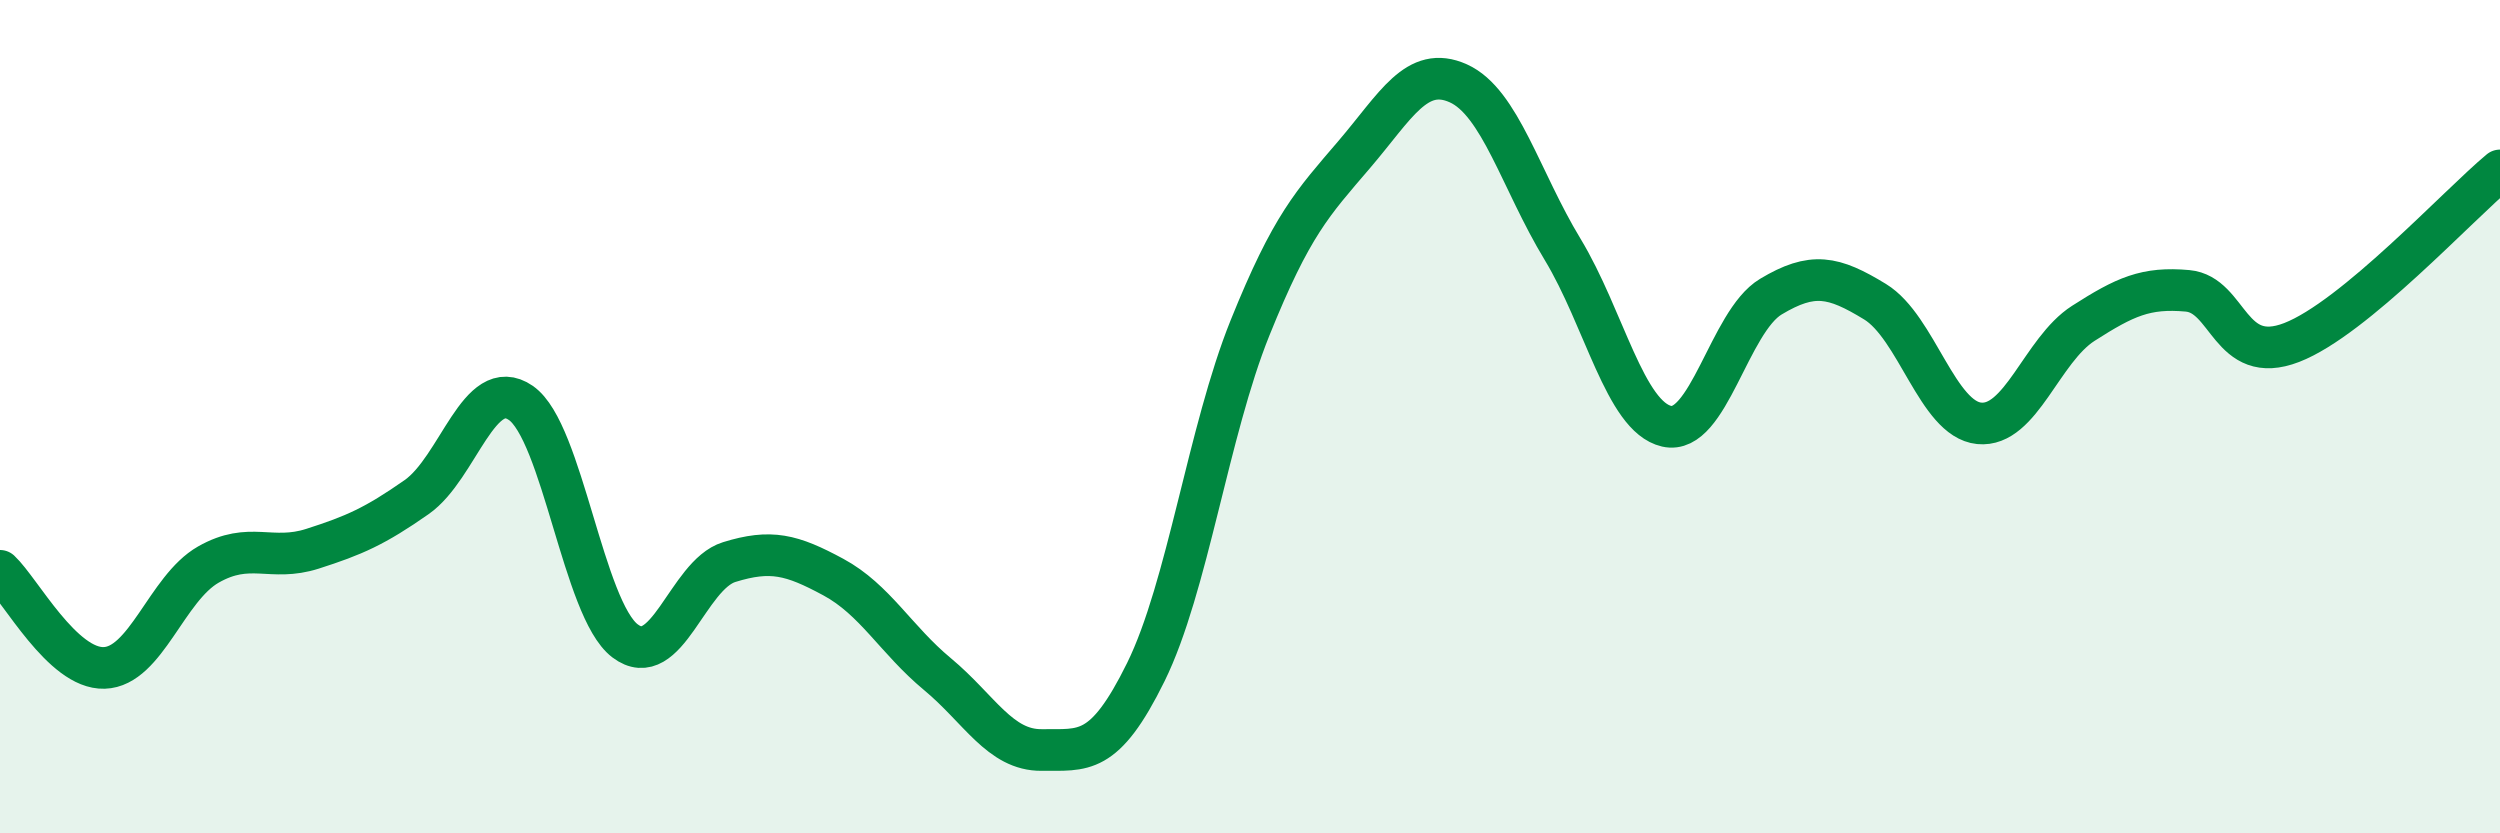
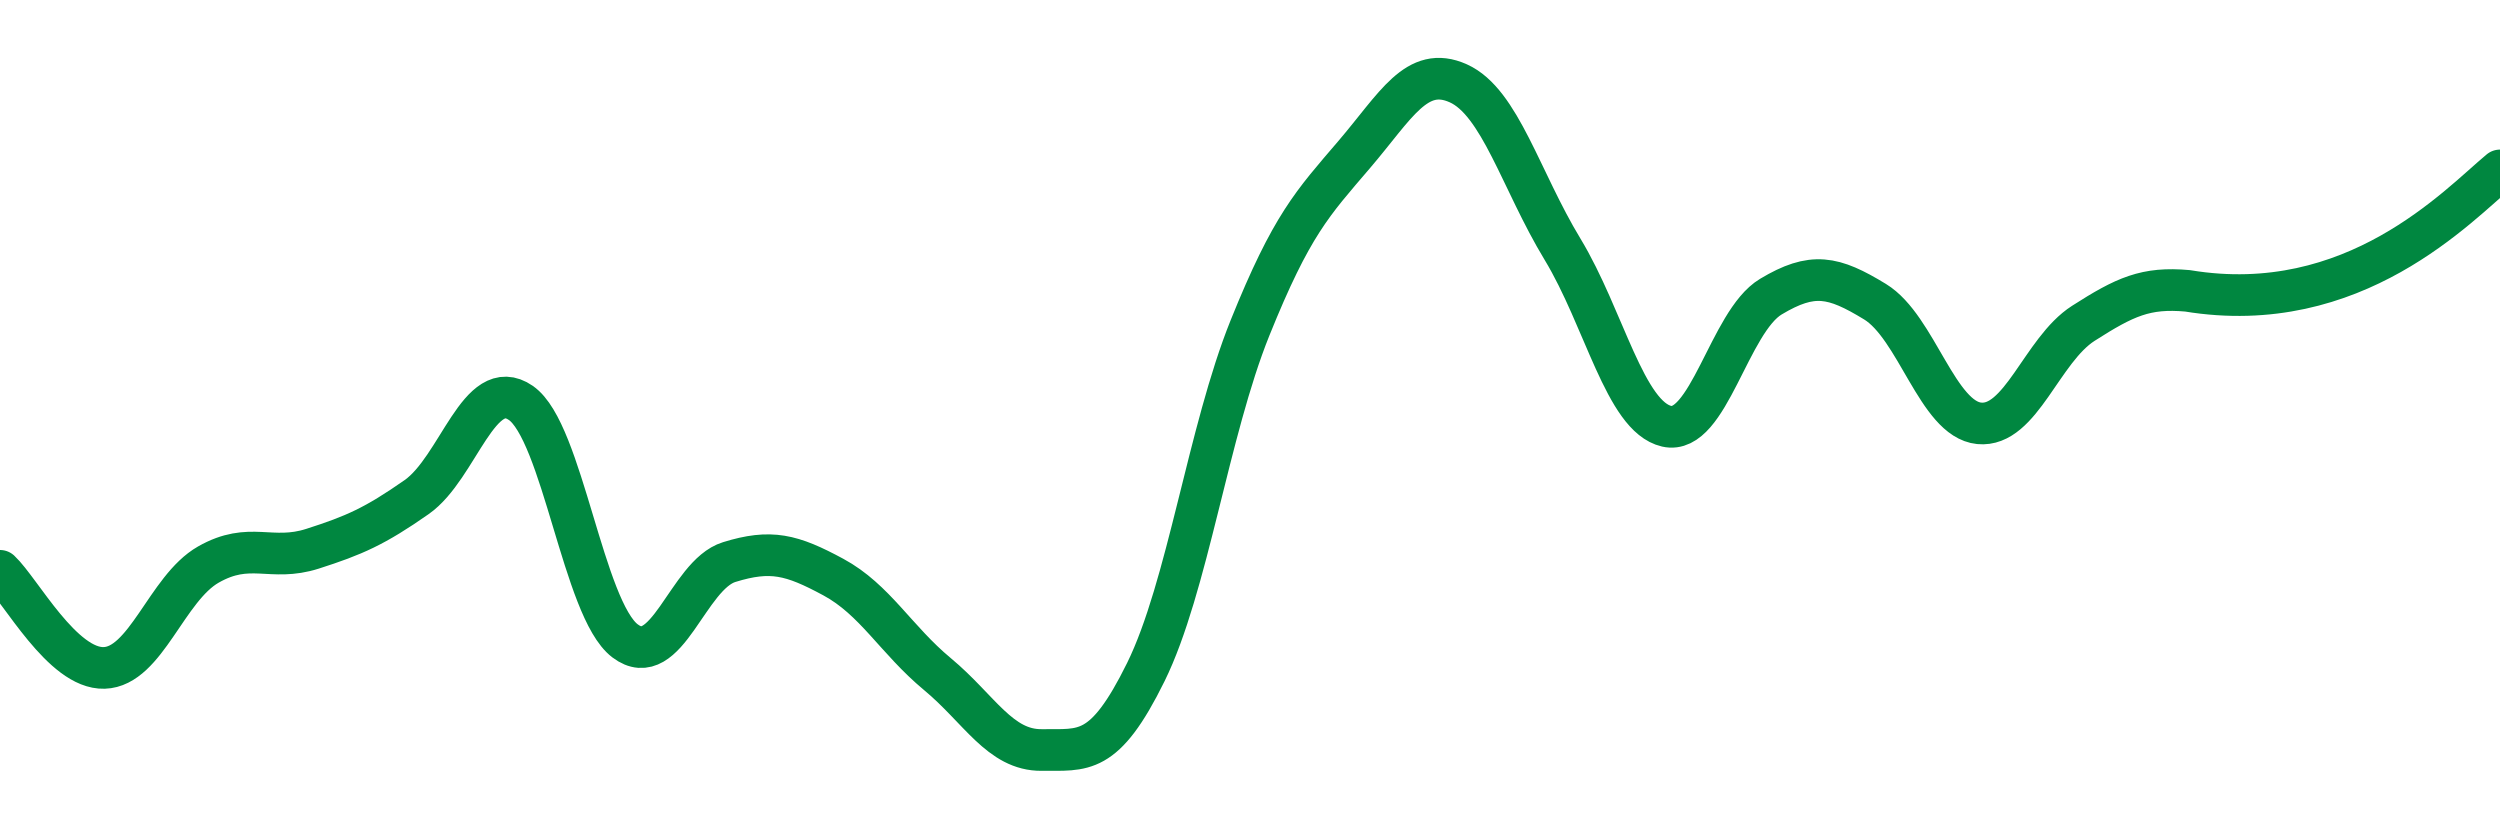
<svg xmlns="http://www.w3.org/2000/svg" width="60" height="20" viewBox="0 0 60 20">
-   <path d="M 0,13.7 C 0.5,14.17 1.5,16.06 2.5,16.03 C 3.5,16 4,14.12 5,13.55 C 6,12.98 6.5,13.49 7.5,13.17 C 8.5,12.85 9,12.63 10,11.93 C 11,11.23 11.5,8.98 12.5,9.67 C 13.5,10.36 14,14.62 15,15.38 C 16,16.14 16.5,13.8 17.5,13.49 C 18.5,13.18 19,13.31 20,13.85 C 21,14.39 21.5,15.35 22.5,16.18 C 23.5,17.01 24,18.01 25,18 C 26,17.99 26.5,18.16 27.5,16.13 C 28.5,14.1 29,10.35 30,7.87 C 31,5.39 31.5,4.88 32.5,3.71 C 33.5,2.54 34,1.55 35,2 C 36,2.45 36.5,4.33 37.5,5.98 C 38.5,7.63 39,10 40,10.23 C 41,10.46 41.5,7.72 42.5,7.12 C 43.5,6.52 44,6.63 45,7.24 C 46,7.85 46.5,10.06 47.5,10.16 C 48.5,10.26 49,8.4 50,7.76 C 51,7.12 51.5,6.89 52.5,6.98 C 53.5,7.07 53.5,8.8 55,8.22 C 56.5,7.64 59,4.92 60,4.09L60 20L0 20Z" fill="#008740" opacity="0.1" stroke-linecap="round" stroke-linejoin="round" />
-   <path d="M 0,13.7 C 0.5,14.17 1.5,16.06 2.5,16.03 C 3.5,16 4,14.12 5,13.55 C 6,12.98 6.5,13.49 7.5,13.17 C 8.5,12.85 9,12.63 10,11.93 C 11,11.23 11.5,8.98 12.5,9.67 C 13.5,10.36 14,14.62 15,15.38 C 16,16.14 16.5,13.8 17.5,13.49 C 18.5,13.18 19,13.31 20,13.85 C 21,14.39 21.5,15.35 22.5,16.18 C 23.5,17.01 24,18.01 25,18 C 26,17.99 26.5,18.16 27.5,16.13 C 28.5,14.1 29,10.35 30,7.87 C 31,5.39 31.5,4.88 32.5,3.71 C 33.5,2.54 34,1.55 35,2 C 36,2.45 36.5,4.33 37.5,5.98 C 38.5,7.63 39,10 40,10.23 C 41,10.46 41.5,7.72 42.5,7.12 C 43.5,6.52 44,6.63 45,7.24 C 46,7.85 46.5,10.06 47.5,10.16 C 48.5,10.26 49,8.4 50,7.76 C 51,7.12 51.5,6.89 52.5,6.98 C 53.5,7.07 53.5,8.8 55,8.22 C 56.5,7.64 59,4.92 60,4.09" stroke="#008740" stroke-width="1" fill="none" stroke-linecap="round" stroke-linejoin="round" />
+   <path d="M 0,13.7 C 0.5,14.17 1.5,16.06 2.5,16.03 C 3.5,16 4,14.12 5,13.55 C 6,12.98 6.5,13.49 7.5,13.17 C 8.5,12.85 9,12.63 10,11.93 C 11,11.23 11.5,8.98 12.5,9.67 C 13.5,10.36 14,14.62 15,15.38 C 16,16.14 16.5,13.8 17.5,13.49 C 18.5,13.18 19,13.31 20,13.85 C 21,14.39 21.5,15.35 22.5,16.18 C 23.5,17.01 24,18.01 25,18 C 26,17.99 26.5,18.16 27.5,16.13 C 28.5,14.1 29,10.35 30,7.87 C 31,5.39 31.5,4.88 32.5,3.71 C 33.5,2.54 34,1.55 35,2 C 36,2.45 36.5,4.33 37.5,5.98 C 38.5,7.63 39,10 40,10.23 C 41,10.46 41.5,7.72 42.5,7.12 C 43.5,6.52 44,6.63 45,7.24 C 46,7.85 46.5,10.06 47.5,10.16 C 48.5,10.26 49,8.4 50,7.76 C 51,7.12 51.5,6.89 52.5,6.98 C 56.5,7.64 59,4.92 60,4.09" stroke="#008740" stroke-width="1" fill="none" stroke-linecap="round" stroke-linejoin="round" />
</svg>